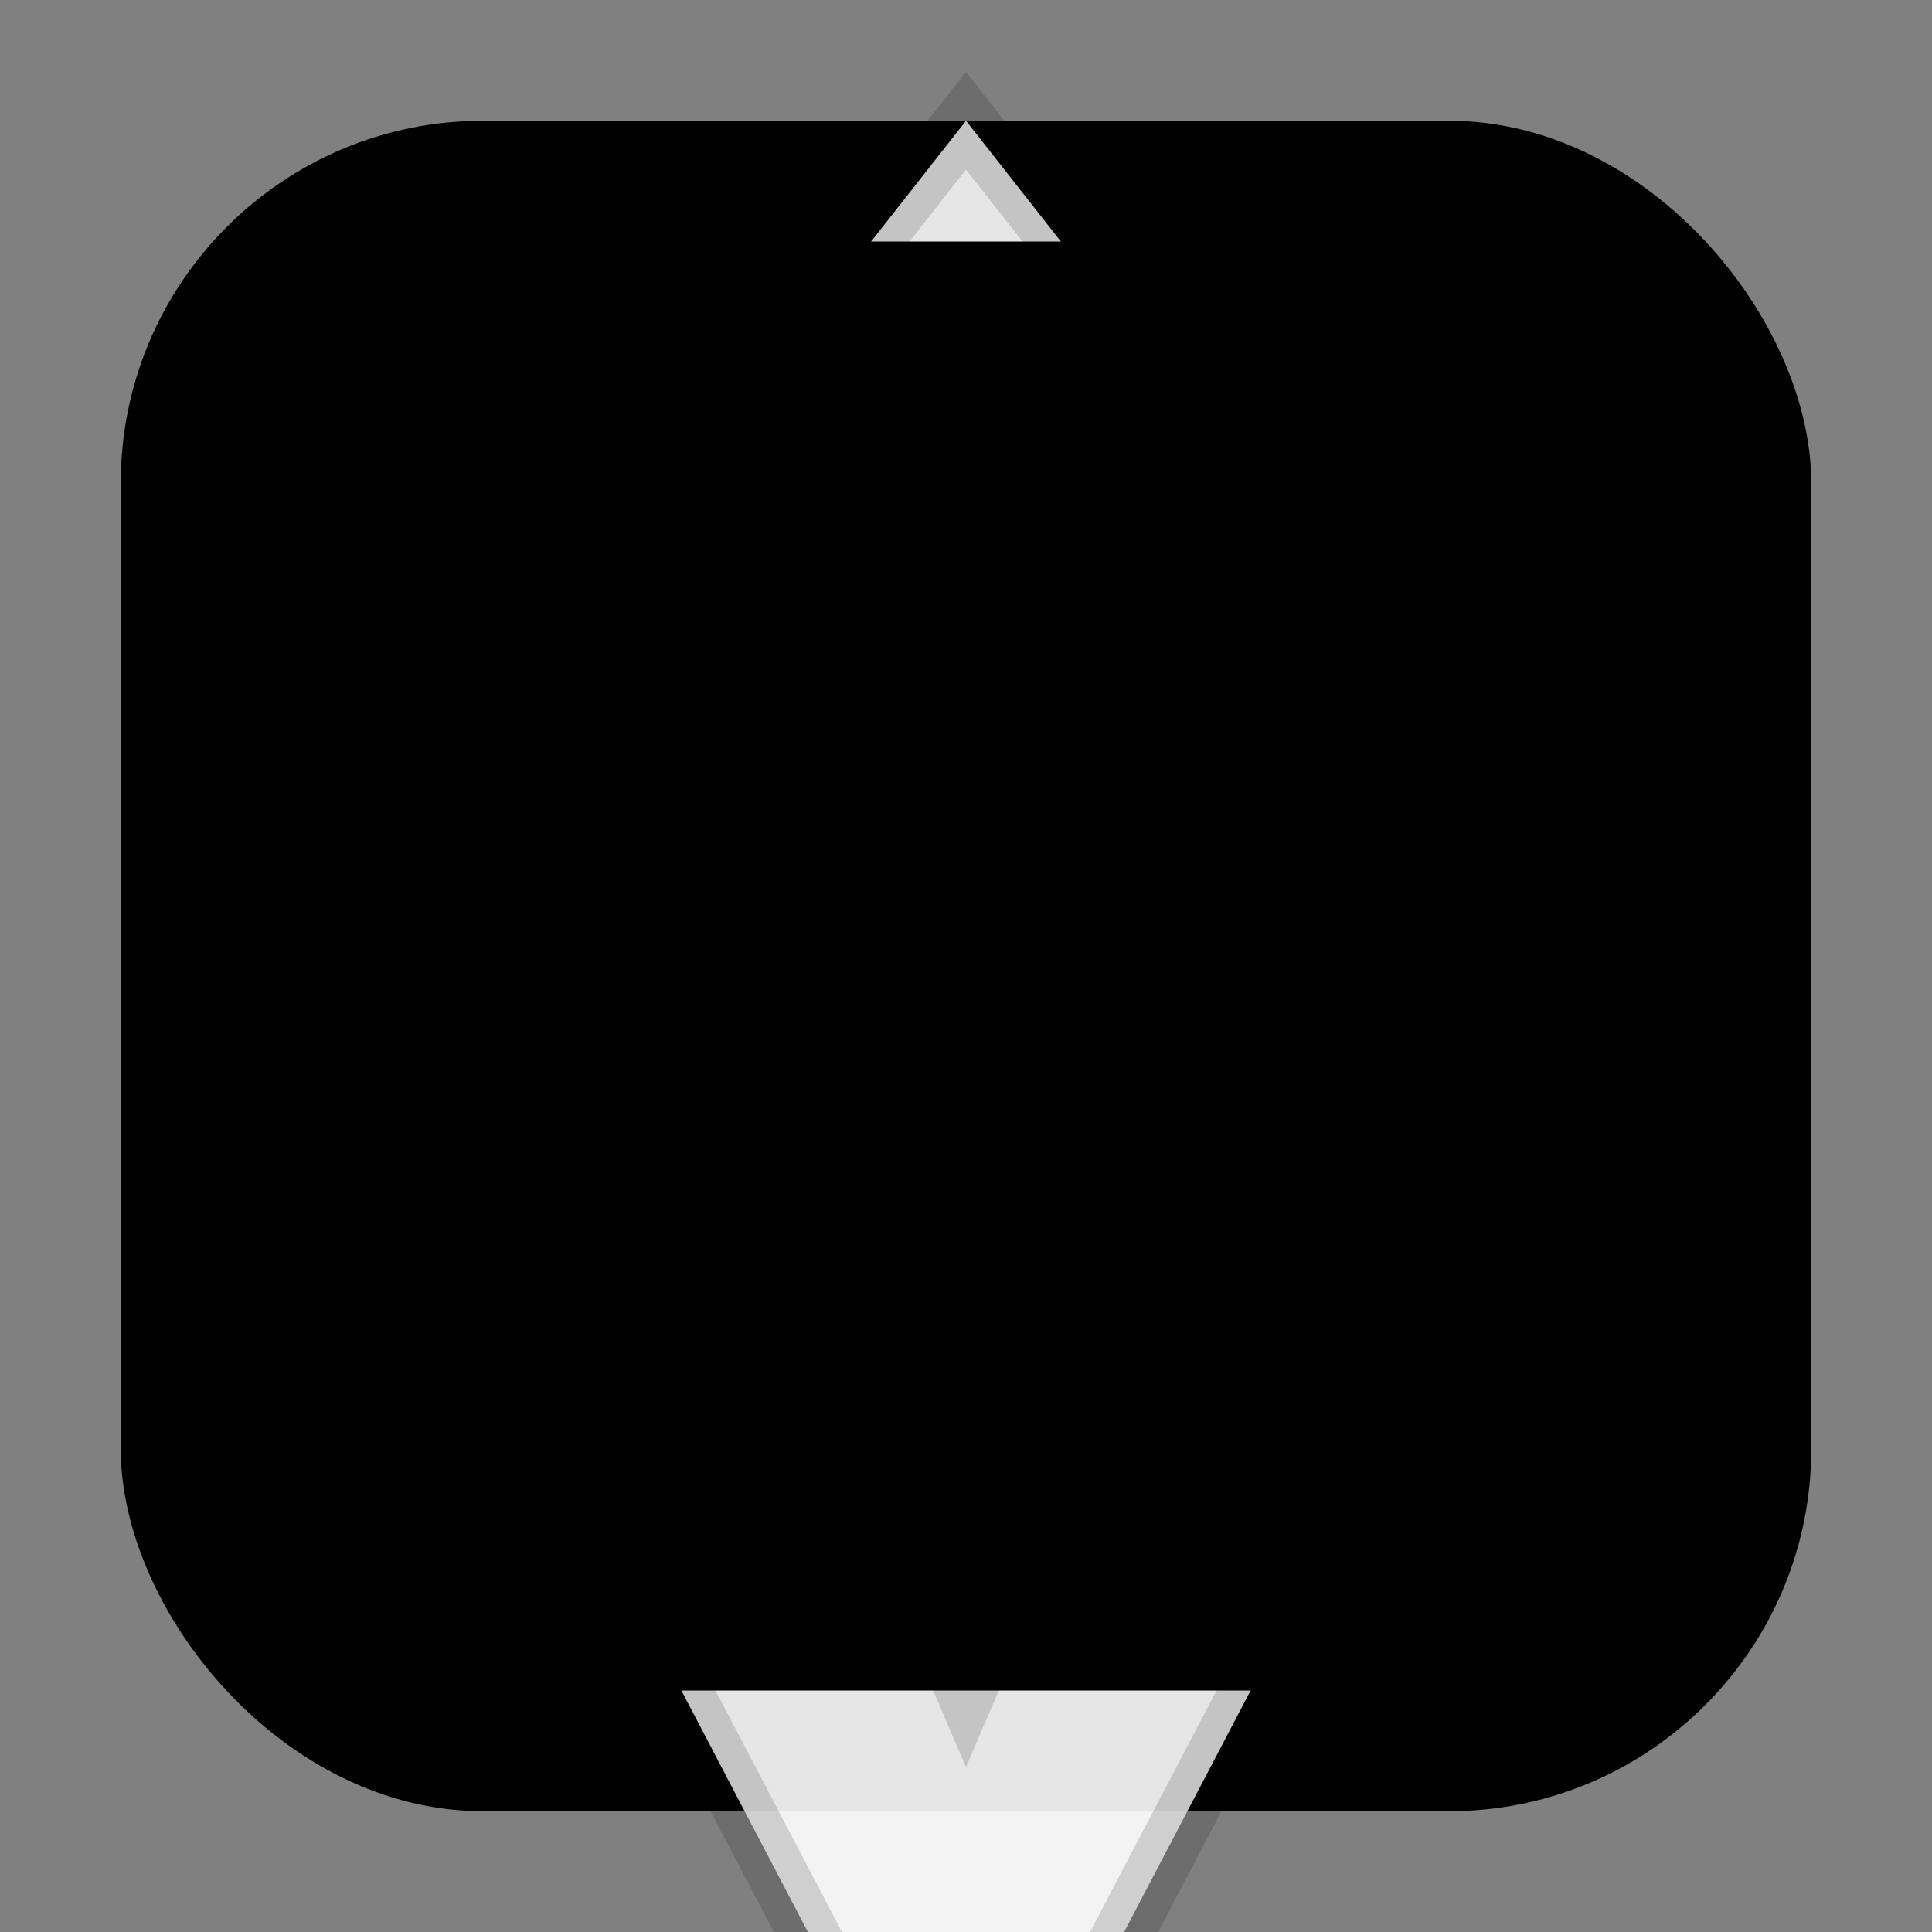
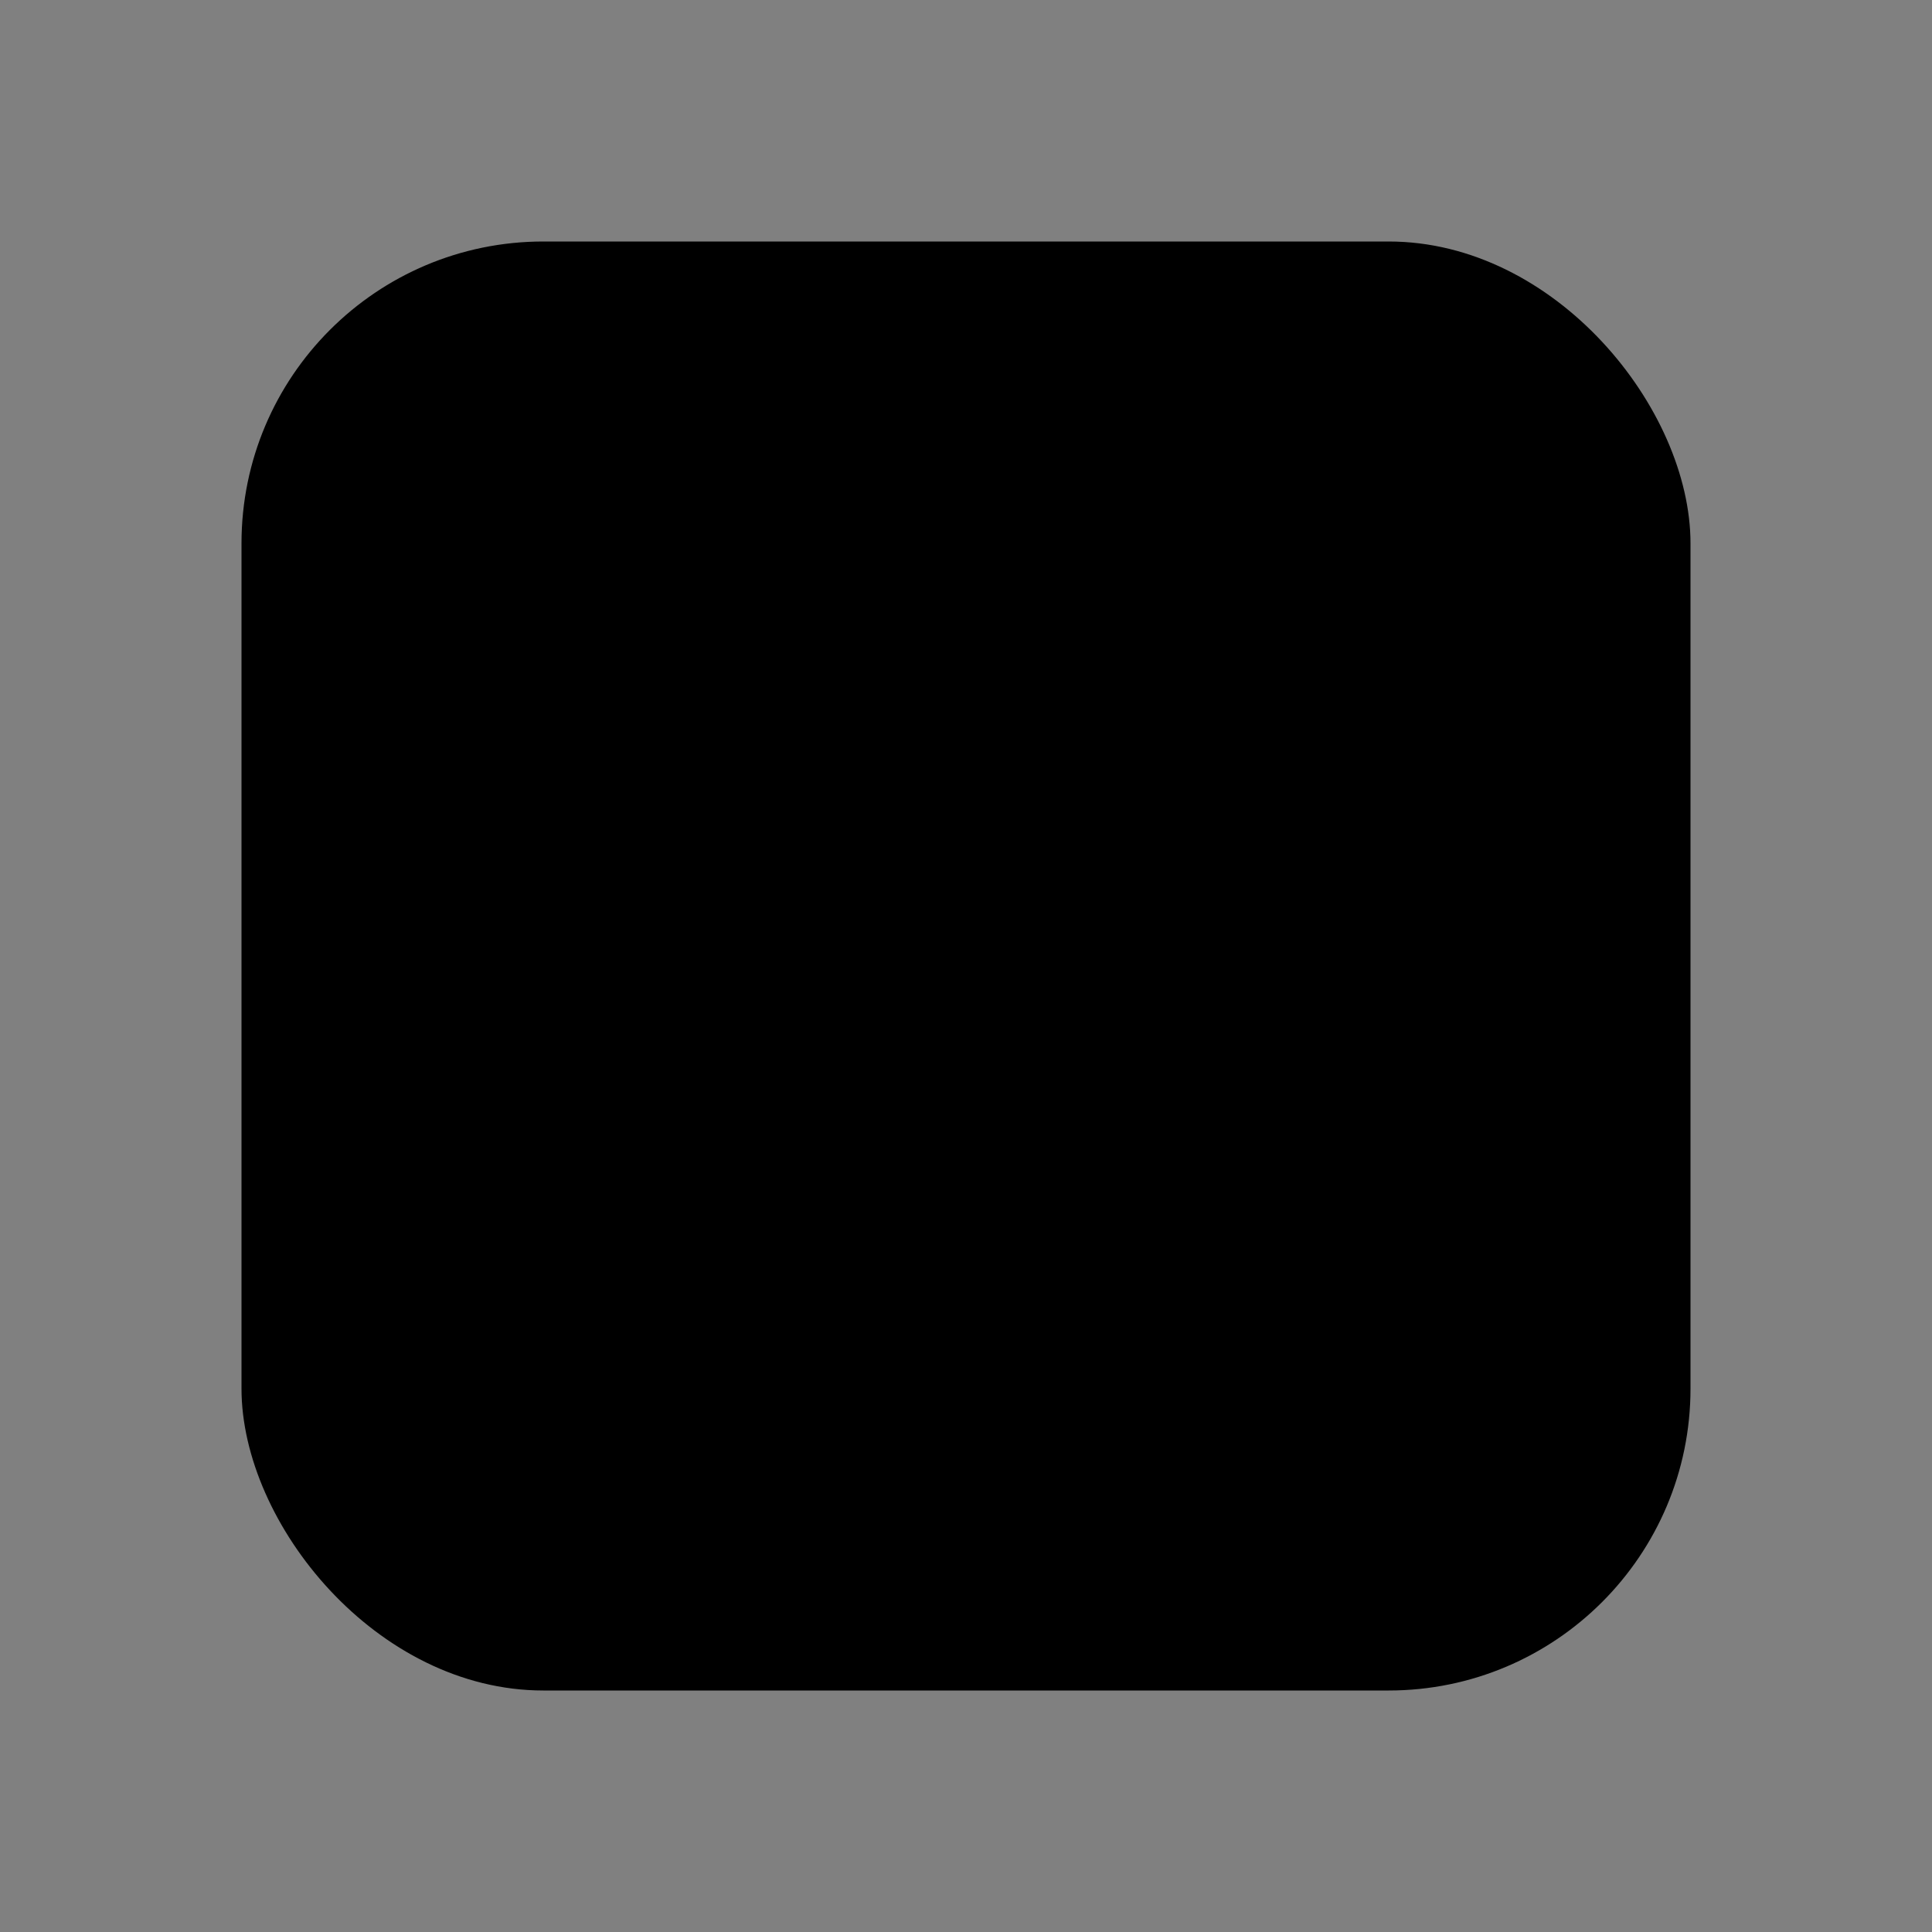
<svg xmlns="http://www.w3.org/2000/svg" viewBox="0 0 64 64">
  <rect x="0" y="0" width="64" height="64" fill="#808080" stroke="none" />
  <defs>
    <linearGradient id="g" x1="0%" y1="0%" x2="100%" y2="100%">
      <stop stop-color="hsl(51.0, 75%, 48%)" offset="0%" />
      <stop stop-color="hsl(81.0, 80%, 60%)" offset="100%" />
    </linearGradient>
    <radialGradient id="h" cx="50%" cy="35%" r="50%">
      <stop offset="0%" stop-color="hsl(66.0, 90%, 85%)" stop-opacity="0.9" />
      <stop offset="60%" stop-color="hsl(66.0, 90%, 85%)" stop-opacity="0.15" />
      <stop offset="100%" stop-color="hsl(81.0, 80%, 60%)" stop-opacity="0.05" />
    </radialGradient>
  </defs>
-   <rect x="4" y="4" width="56" height="56" rx="12" fill="url(#g)" />
-   <path d="M32 4 10 32l22 42 22-42L32 4Zm0 8 12 16-12 28L20 28 32 12Z" fill="rgba(255,255,255,0.9)" stroke="rgba(0,0,0,0.15)" stroke-width="2" />
  <rect x="8" y="8" width="48" height="48" rx="10" fill="url(#h)" />
</svg>